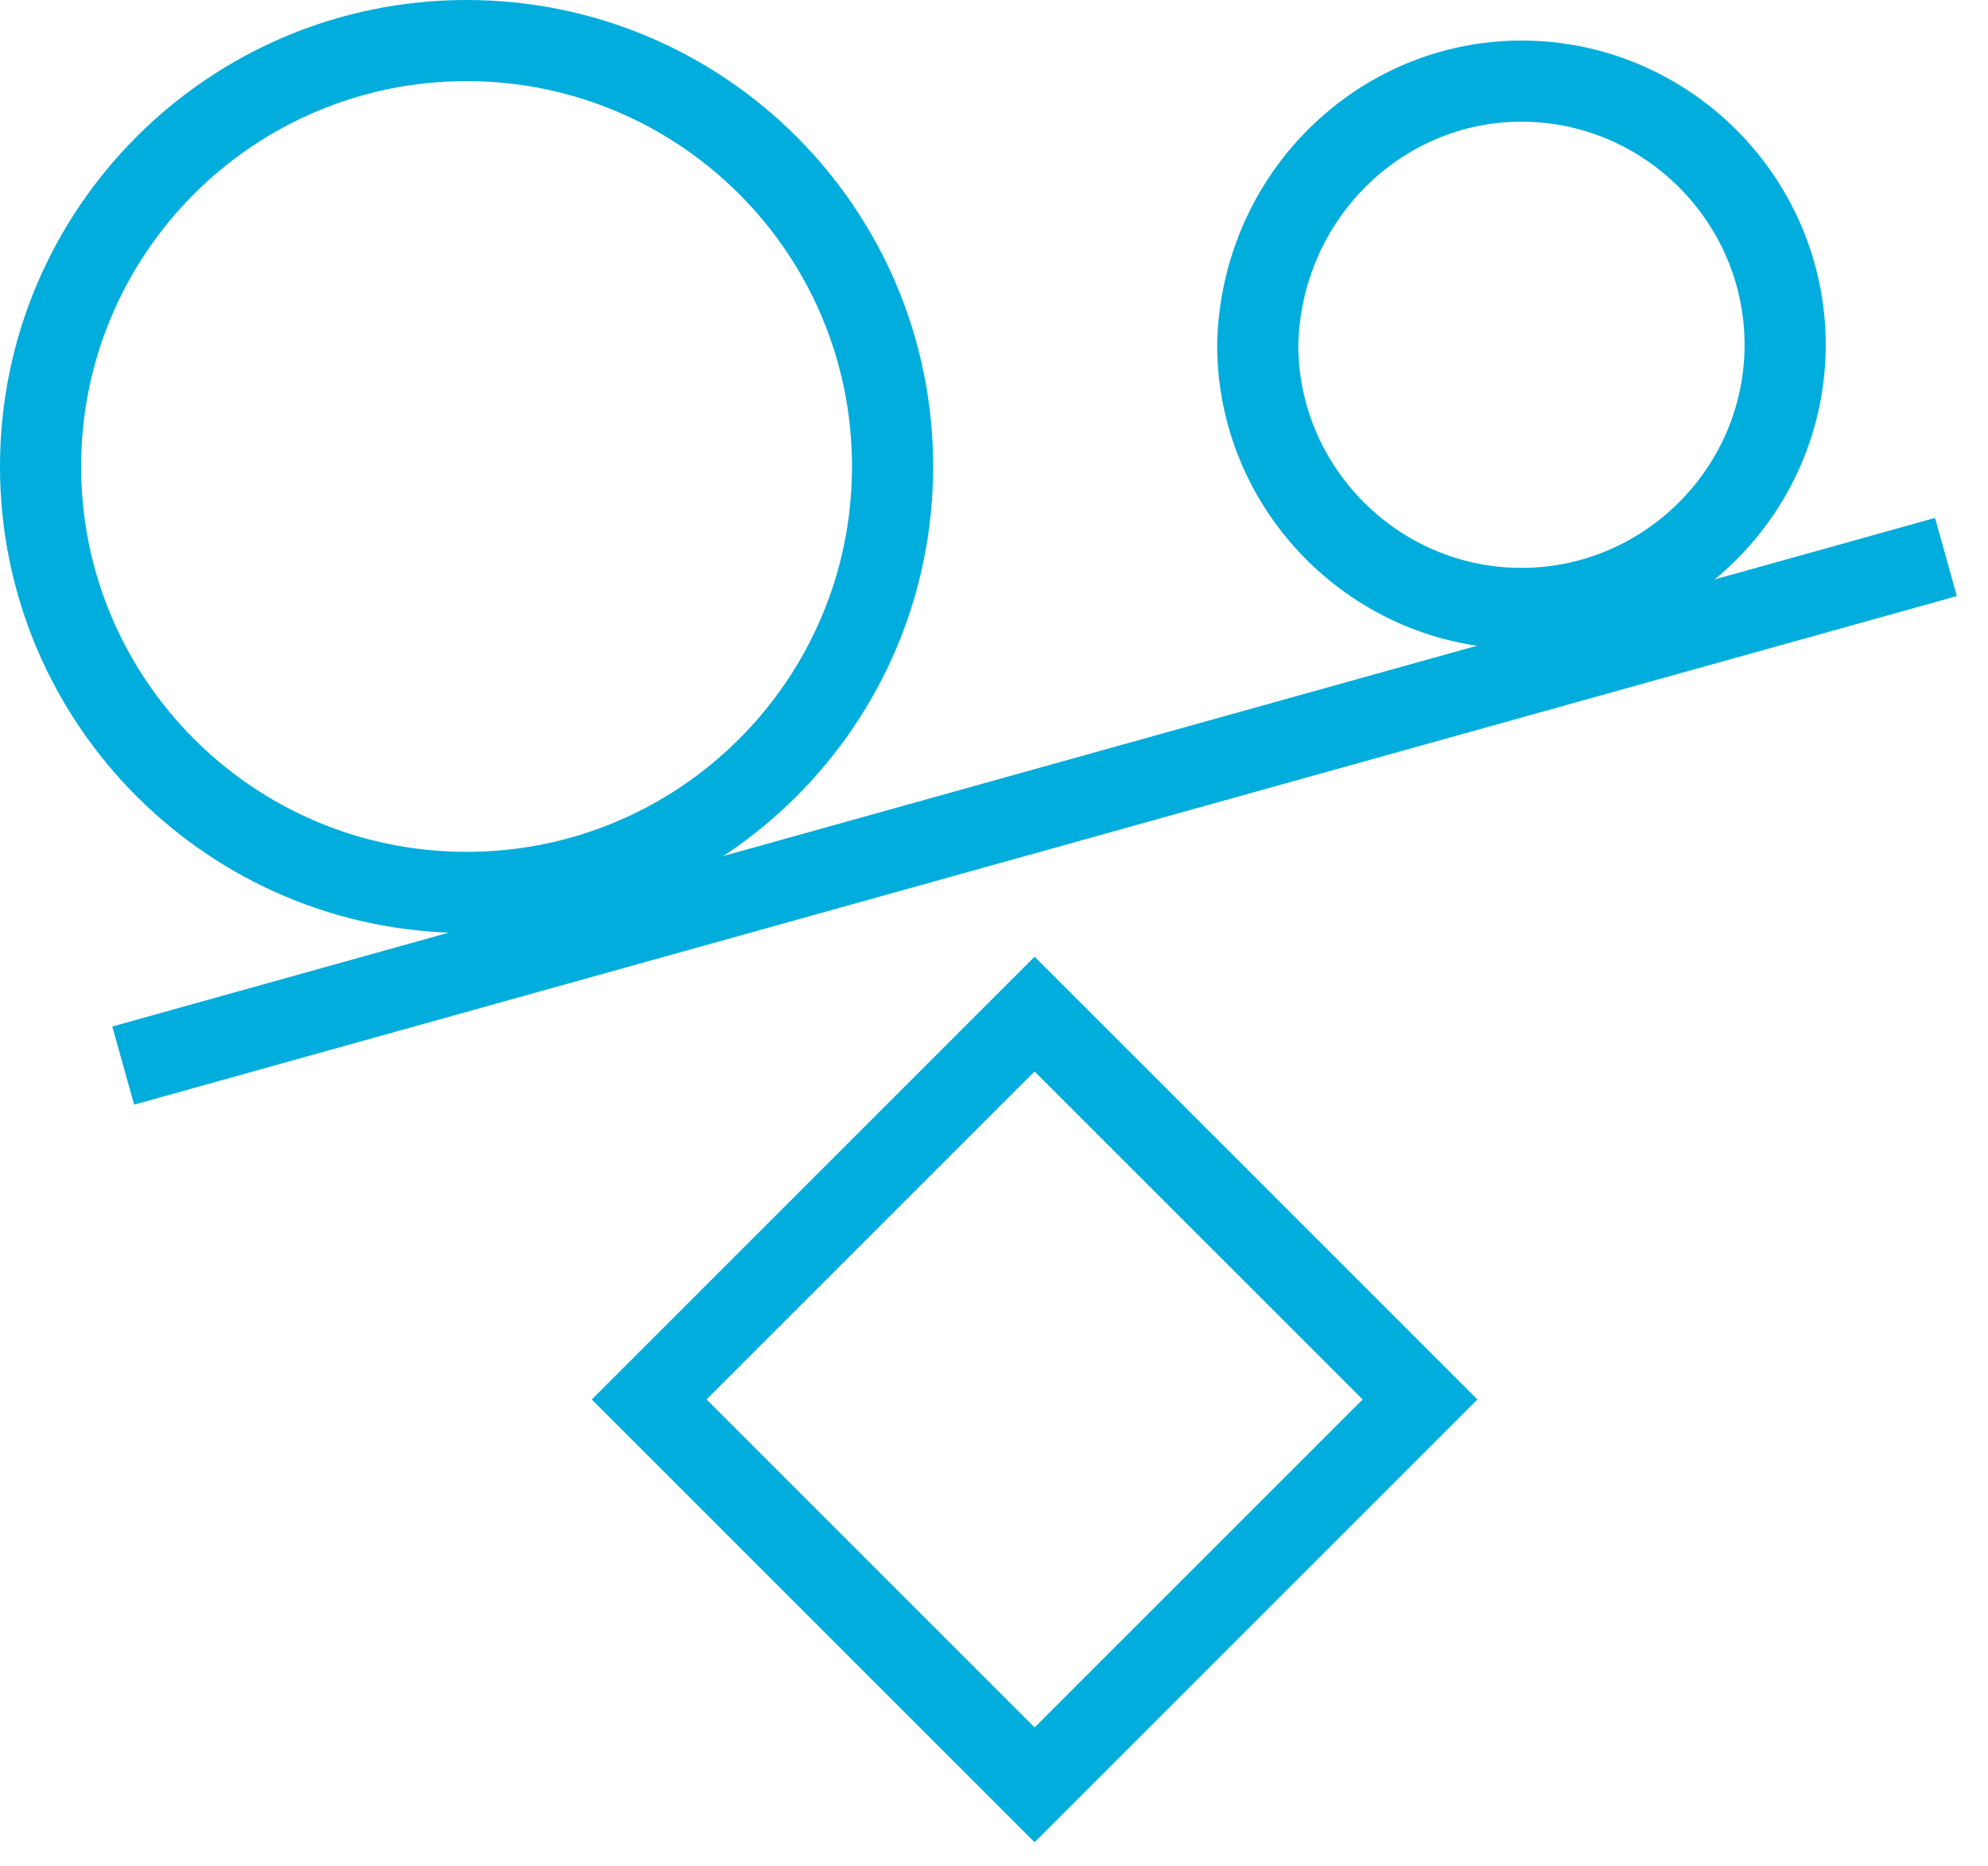
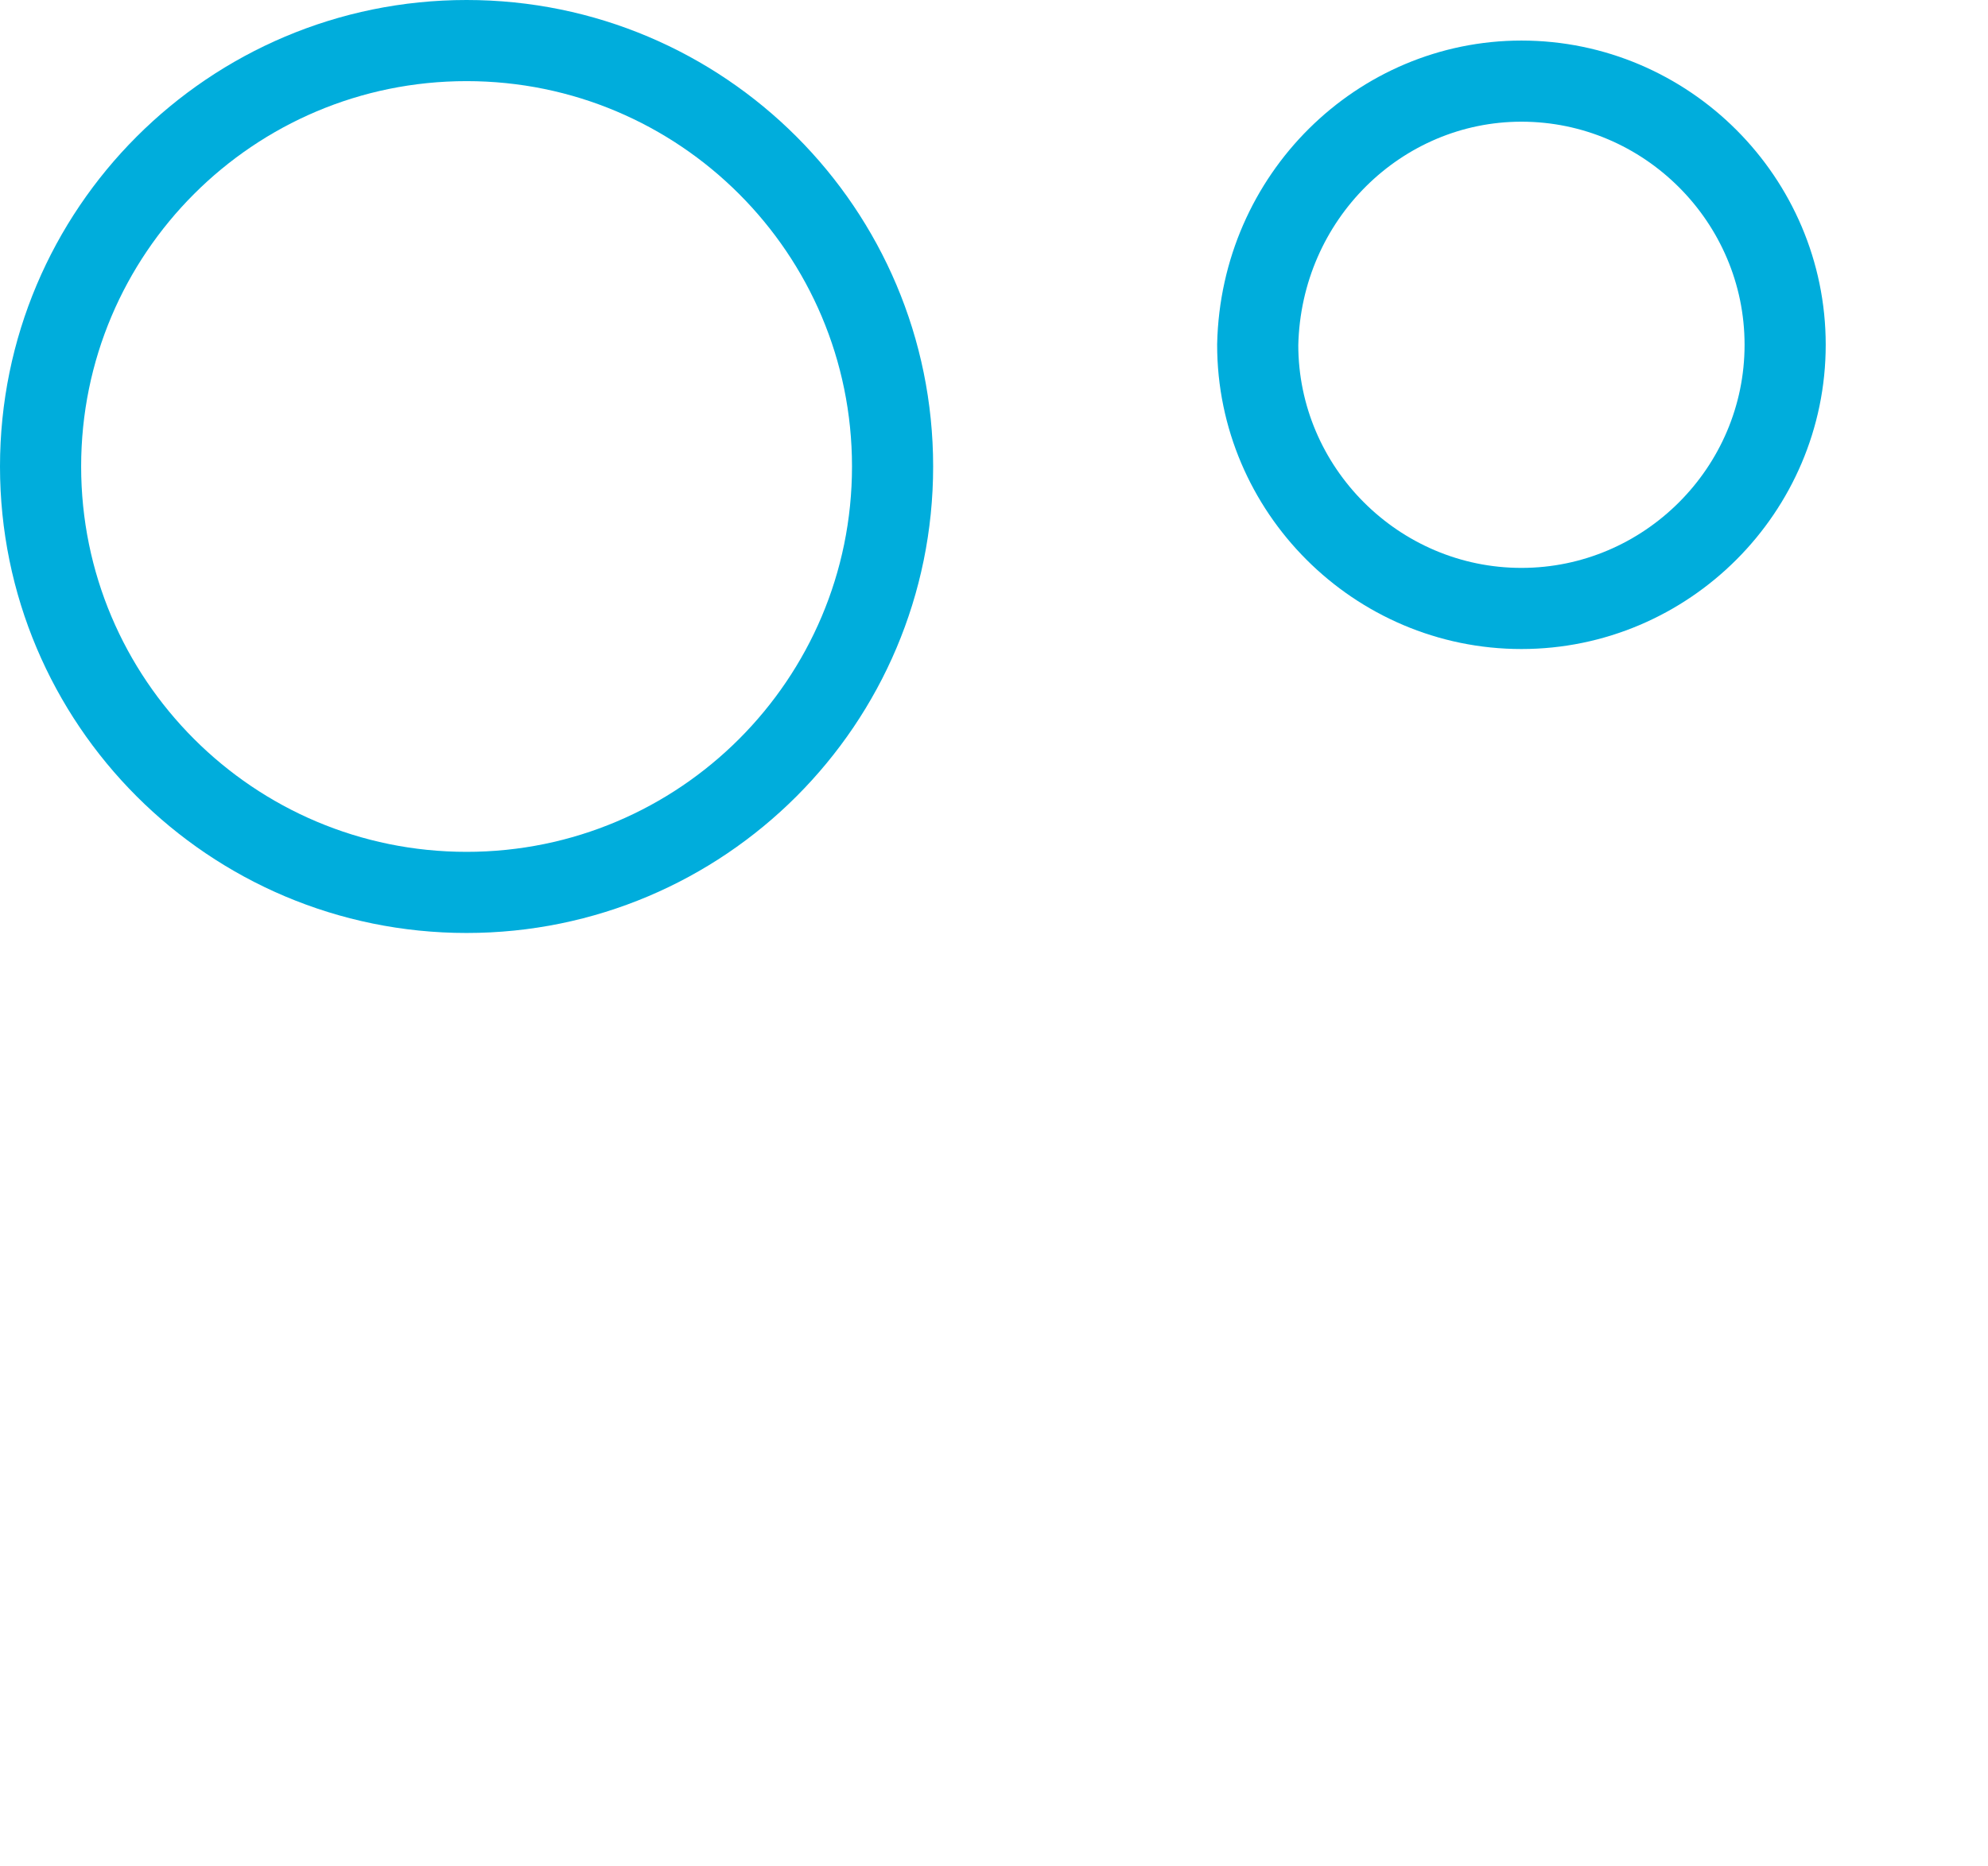
<svg xmlns="http://www.w3.org/2000/svg" width="49" height="46" viewBox="0 0 49 46" fill="none">
  <path fill-rule="evenodd" clip-rule="evenodd" d="M37.5 2C41.075 2 44 4.925 44 8.5C44 12.075 41.075 15 37.5 15C33.925 15 31 12.075 31 8.5C31.081 4.844 34.006 2 37.5 2Z" stroke="#00ADDC" stroke-width="2" stroke-linecap="square" />
  <path d="M11.5 22C17.299 22 22 17.299 22 11.5C22 5.701 17.299 1 11.5 1C5.701 1 1 5.701 1 11.5C1 17.299 5.701 22 11.5 22Z" stroke="#00ADDC" stroke-width="2" stroke-linecap="square" />
-   <path fill-rule="evenodd" clip-rule="evenodd" d="M16 34.5L25.5 25L35 34.5L25.5 44L16 34.5Z" stroke="#00ADDC" stroke-width="2" stroke-linecap="square" />
-   <path d="M4 26L47 14" stroke="#00ADDC" stroke-width="2" stroke-linecap="square" />
</svg>